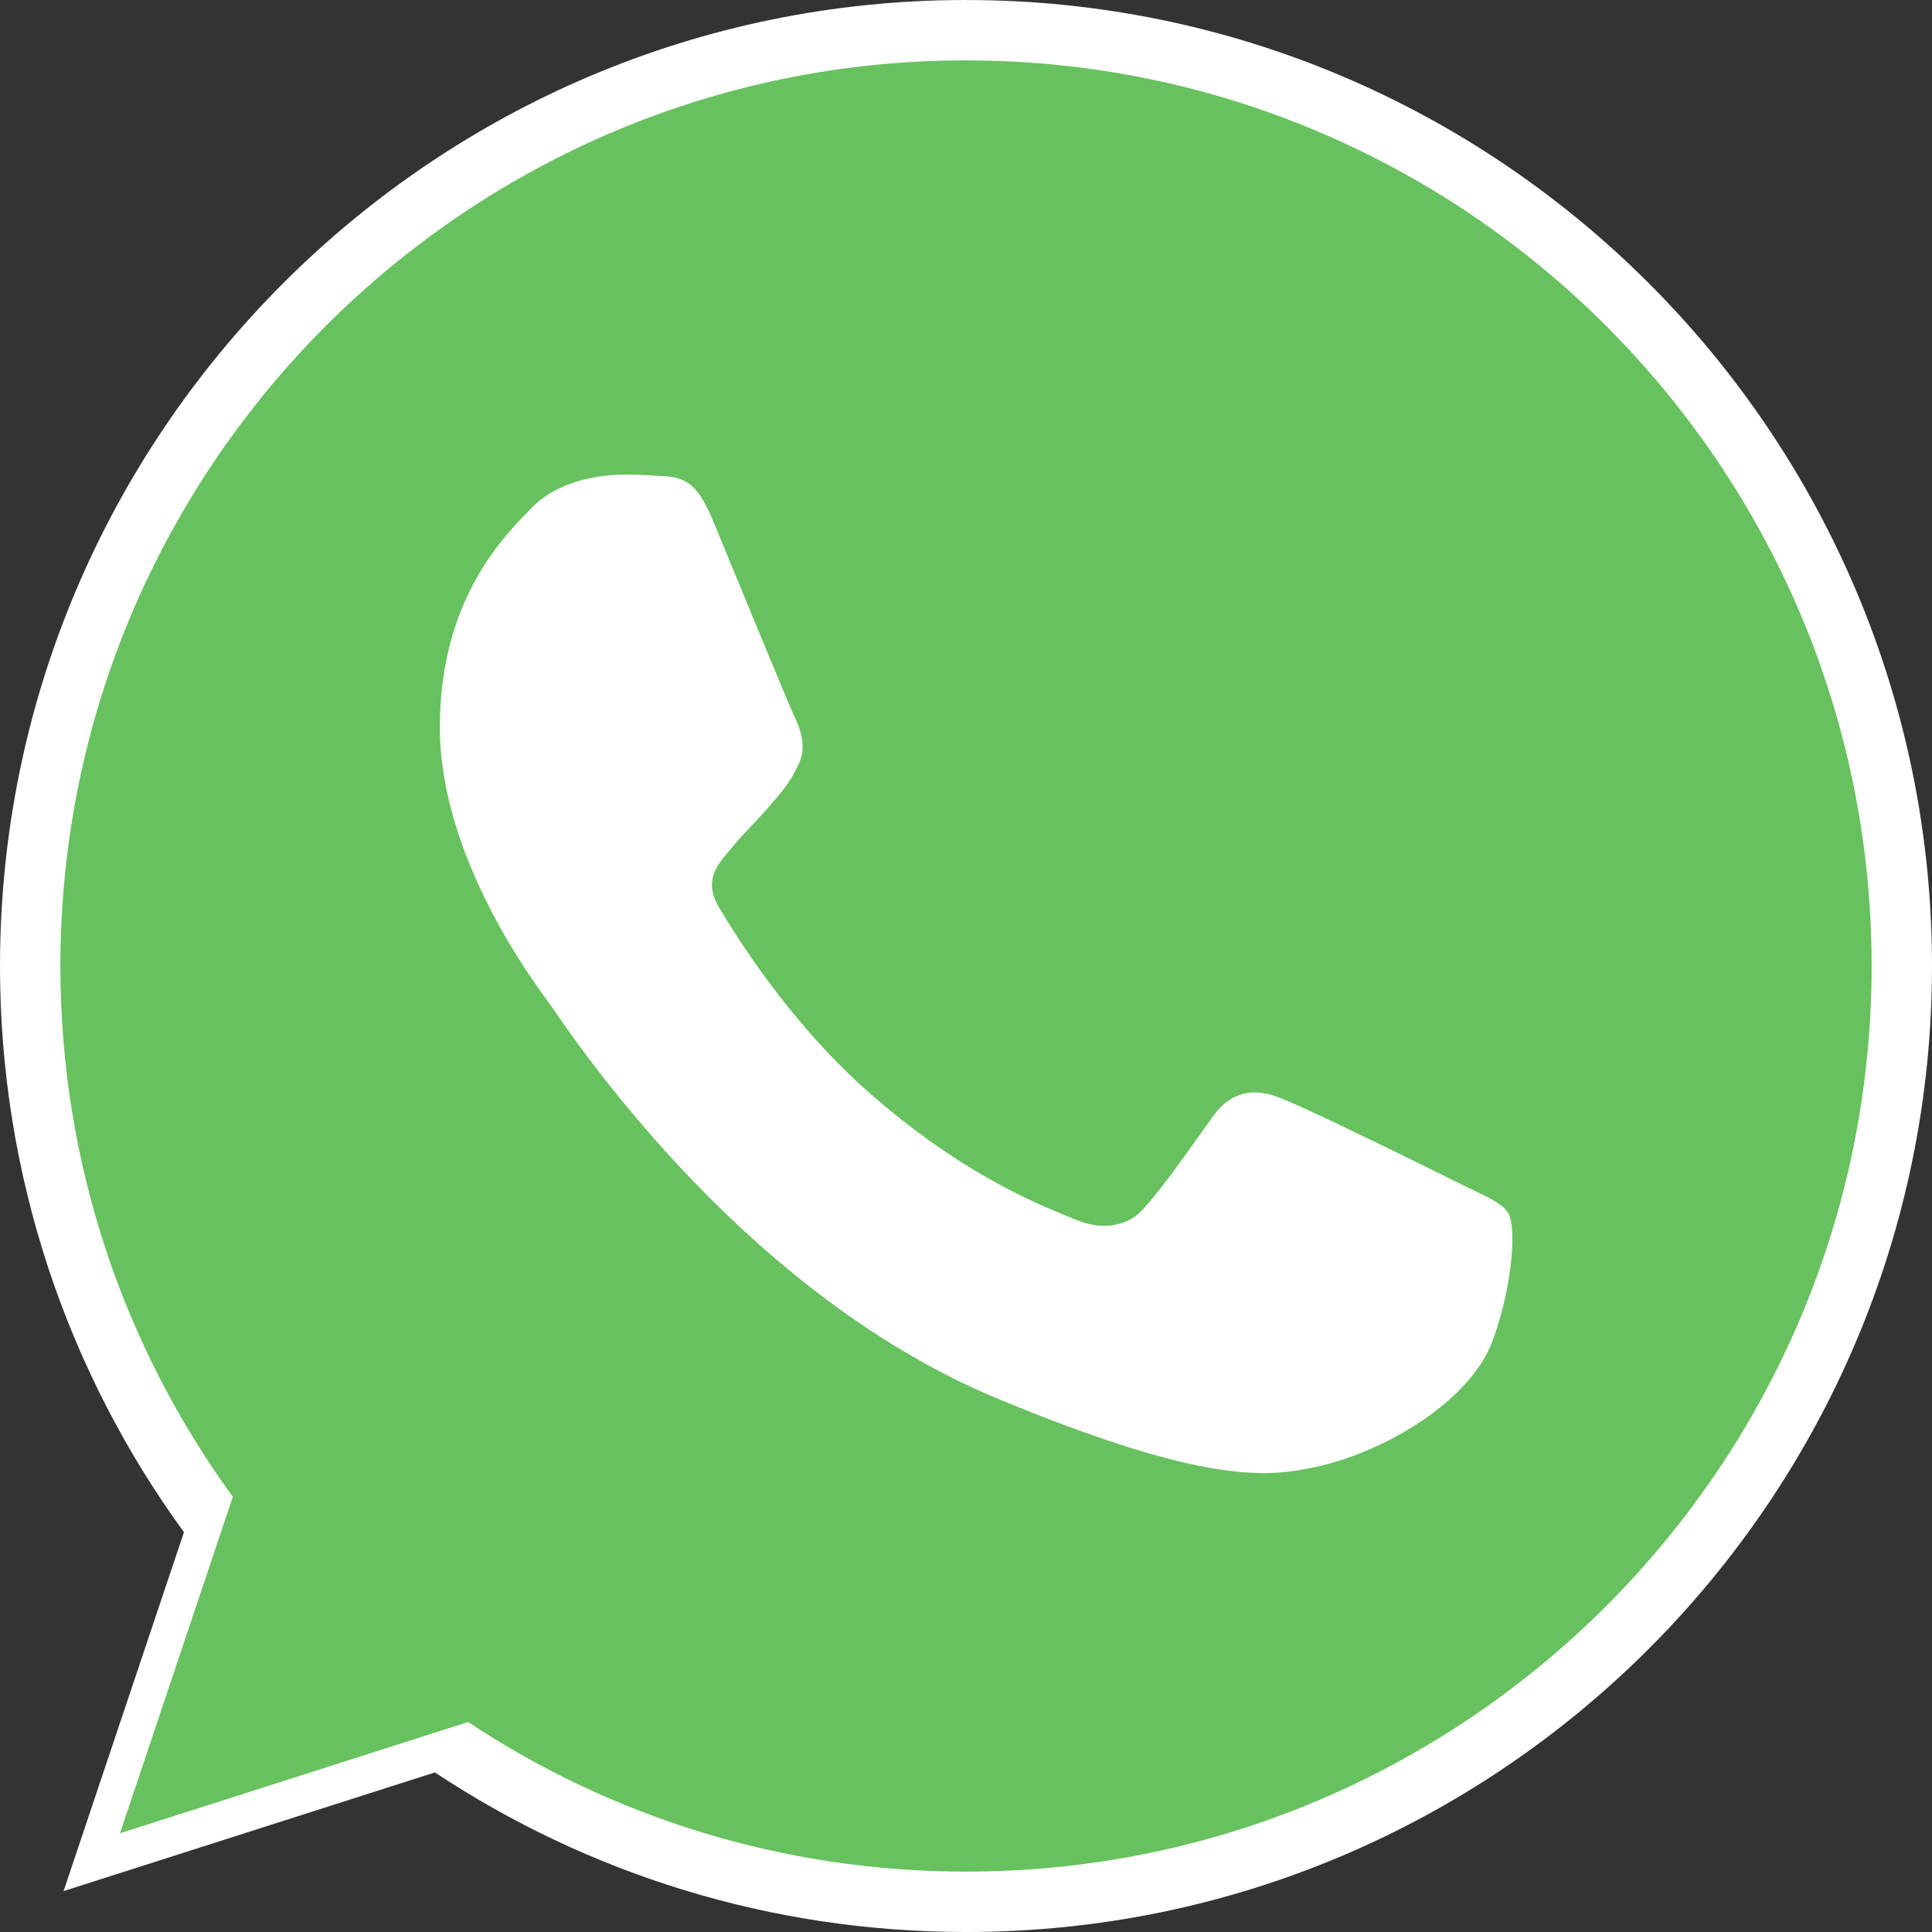
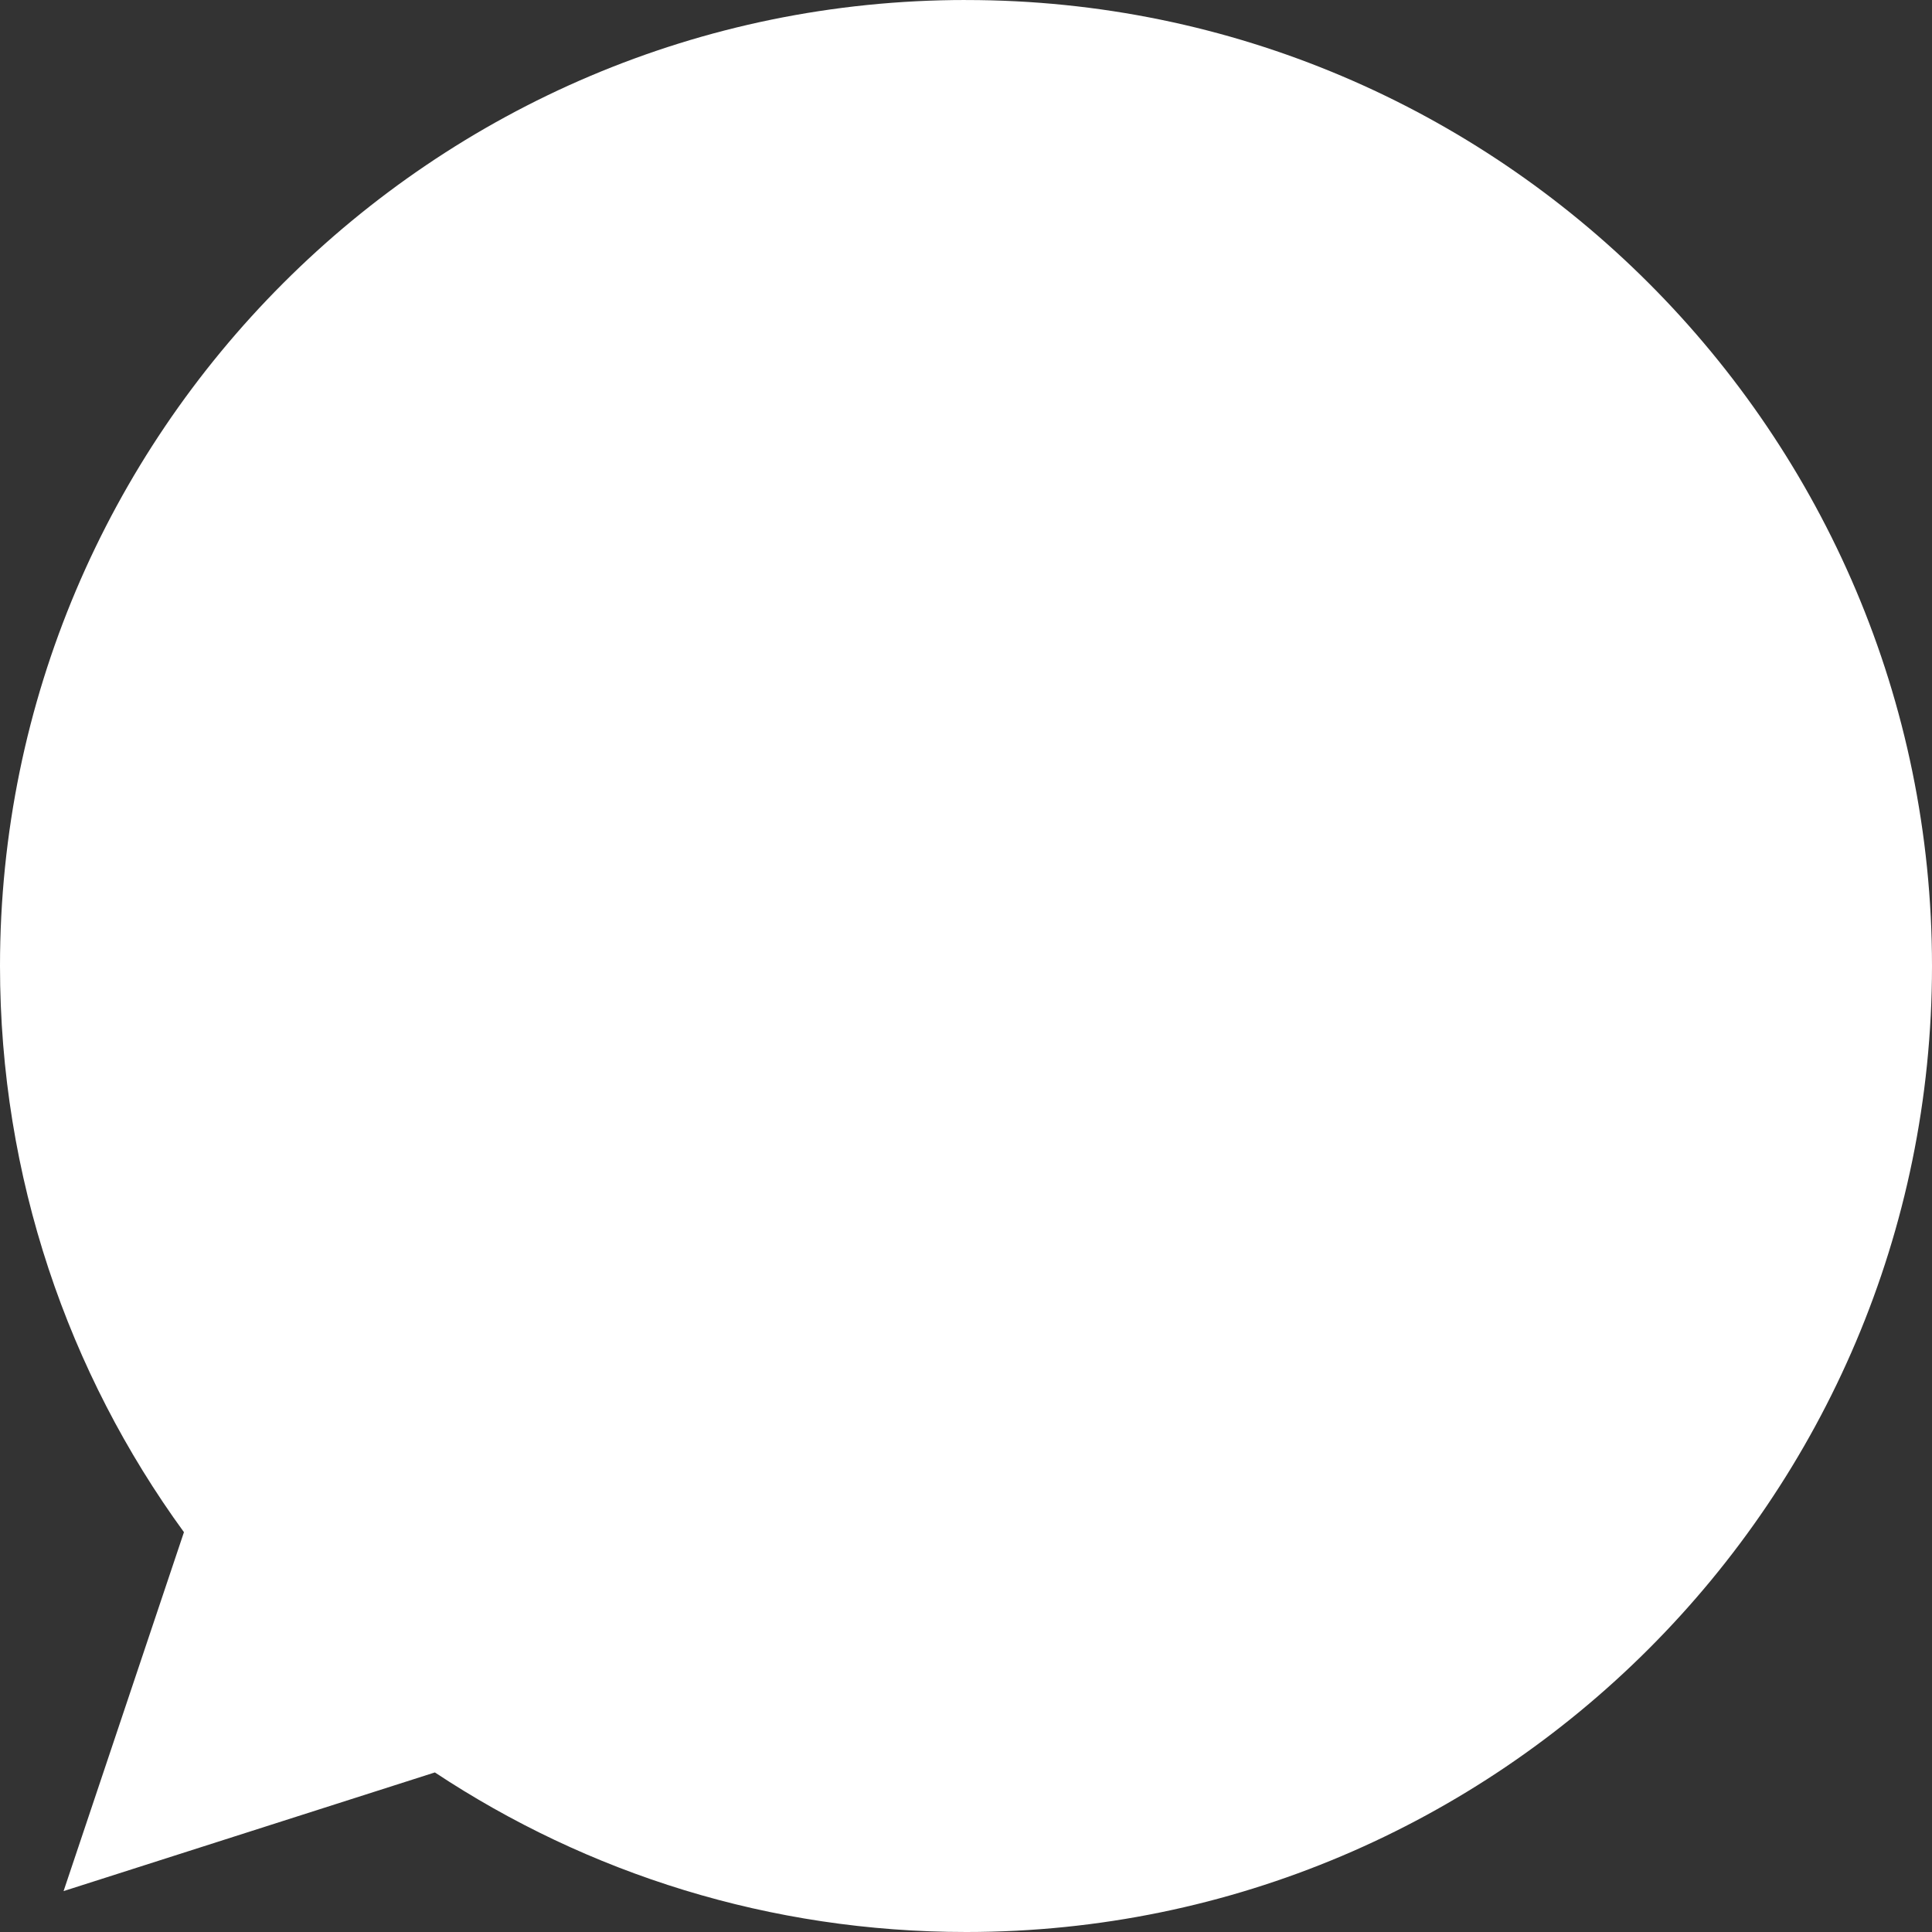
<svg xmlns="http://www.w3.org/2000/svg" width="128" height="128" viewBox="0 0 128 128" fill="none">
  <rect x="0" y="0" width="128" height="128" fill="#333333" stroke="none" />
  <path fill-rule="evenodd" clip-rule="evenodd" d="M63.981 0C28.699 0 0 28.707 0 63.999C0 77.995 4.514 90.976 12.187 101.511L4.212 125.29L28.812 117.428C38.93 124.125 51.004 128 64.019 128C99.301 128 128 99.291 128 64.001C128 28.709 99.301 0.002 64.019 0.002H63.982L63.981 0Z" fill="white" />
-   <path fill-rule="evenodd" clip-rule="evenodd" d="M43.232 30.477C42.068 27.691 41.186 27.585 39.424 27.514C38.824 27.479 38.155 27.444 37.414 27.444C35.121 27.444 32.723 28.115 31.277 29.596C29.514 31.395 25.141 35.592 25.141 44.198C25.141 52.806 31.418 61.13 32.264 62.295C33.146 63.458 44.501 81.377 62.133 88.68C75.921 94.394 80.012 93.864 83.15 93.195C87.734 92.208 93.482 88.82 94.928 84.729C96.374 80.637 96.374 77.145 95.95 76.404C95.528 75.664 94.363 75.242 92.601 74.359C90.838 73.477 82.268 69.244 80.647 68.679C79.059 68.08 77.543 68.292 76.345 69.985C74.652 72.349 72.996 74.748 71.655 76.193C70.597 77.322 68.869 77.464 67.423 76.864C65.483 76.054 60.053 74.147 53.353 68.186C48.169 63.566 44.643 57.818 43.621 56.089C42.598 54.325 43.515 53.302 44.326 52.35C45.208 51.256 46.054 50.481 46.935 49.457C47.817 48.434 48.31 47.905 48.875 46.705C49.475 45.542 49.051 44.342 48.628 43.46C48.204 42.576 44.678 33.968 43.232 30.477ZM59.982 0C26.905 0 0 26.913 0 59.999C0 73.12 4.232 85.29 11.425 95.167L3.949 117.459L27.011 110.089C36.497 116.367 47.816 120 60.018 120C93.095 120 120 93.085 120 60.001C120 26.915 93.095 0.002 60.018 0.002H59.983V0H59.982Z" transform="translate(4 4)" fill="#67C15E" />
</svg>